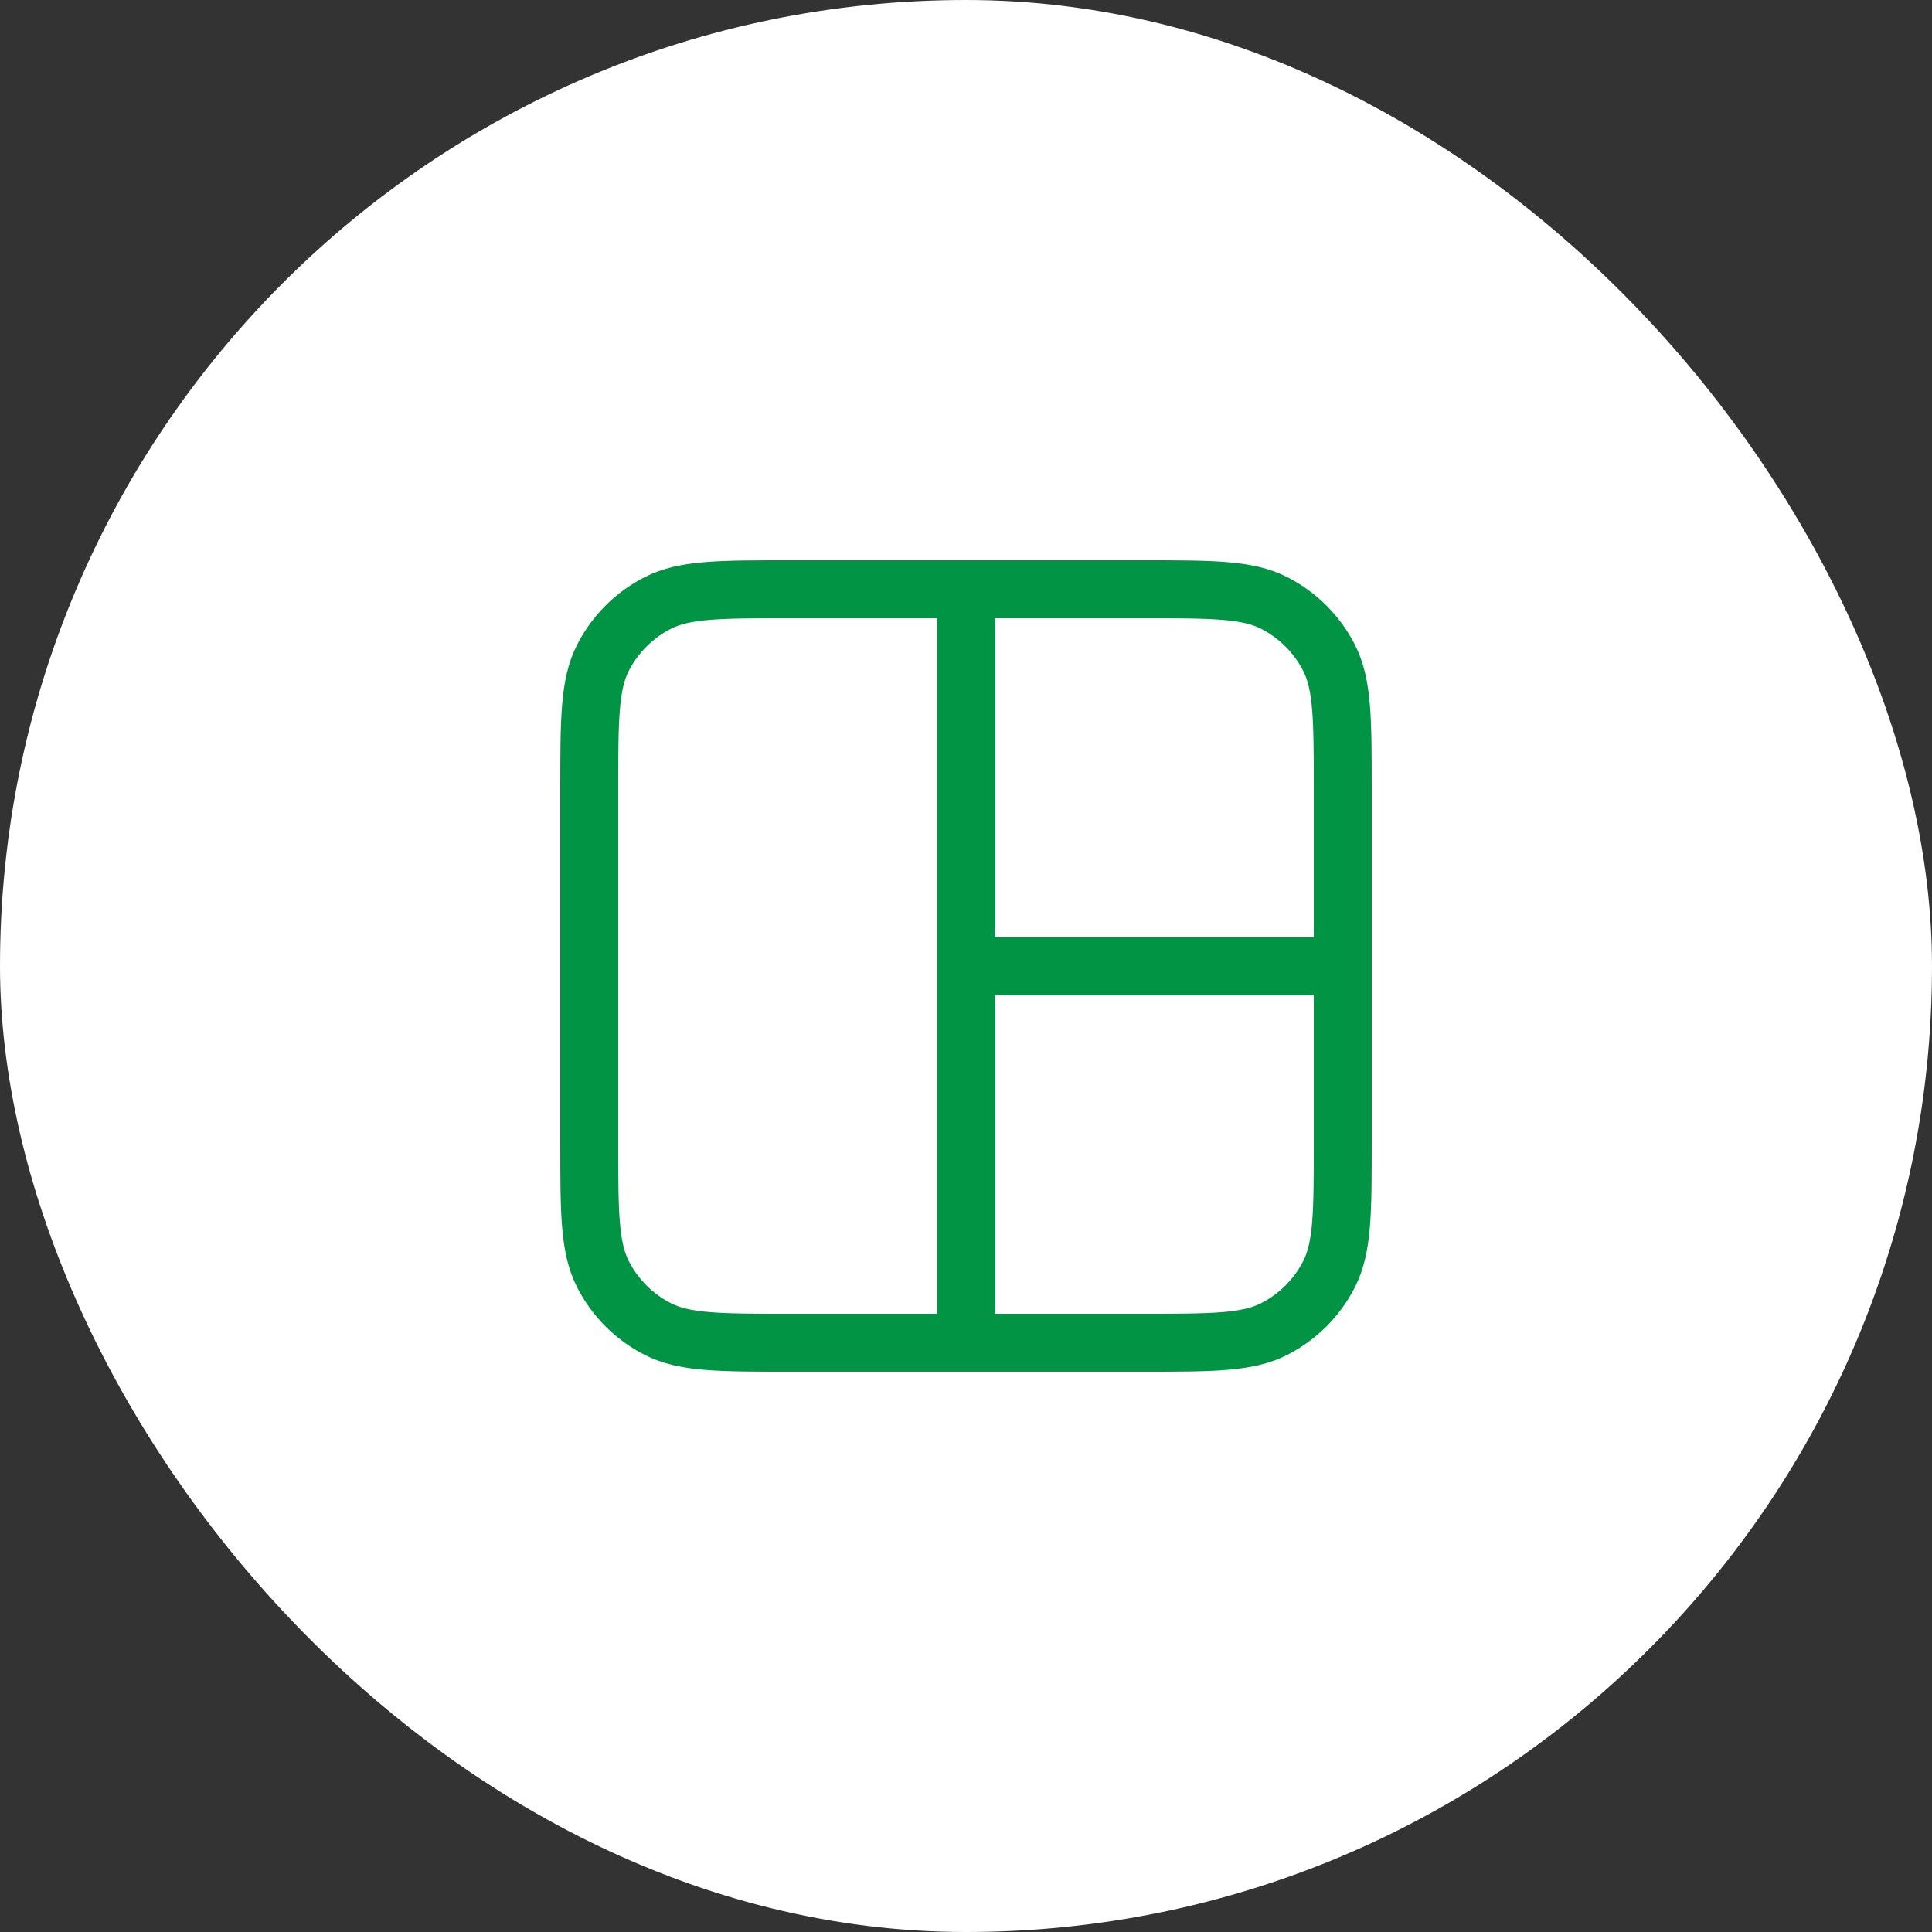
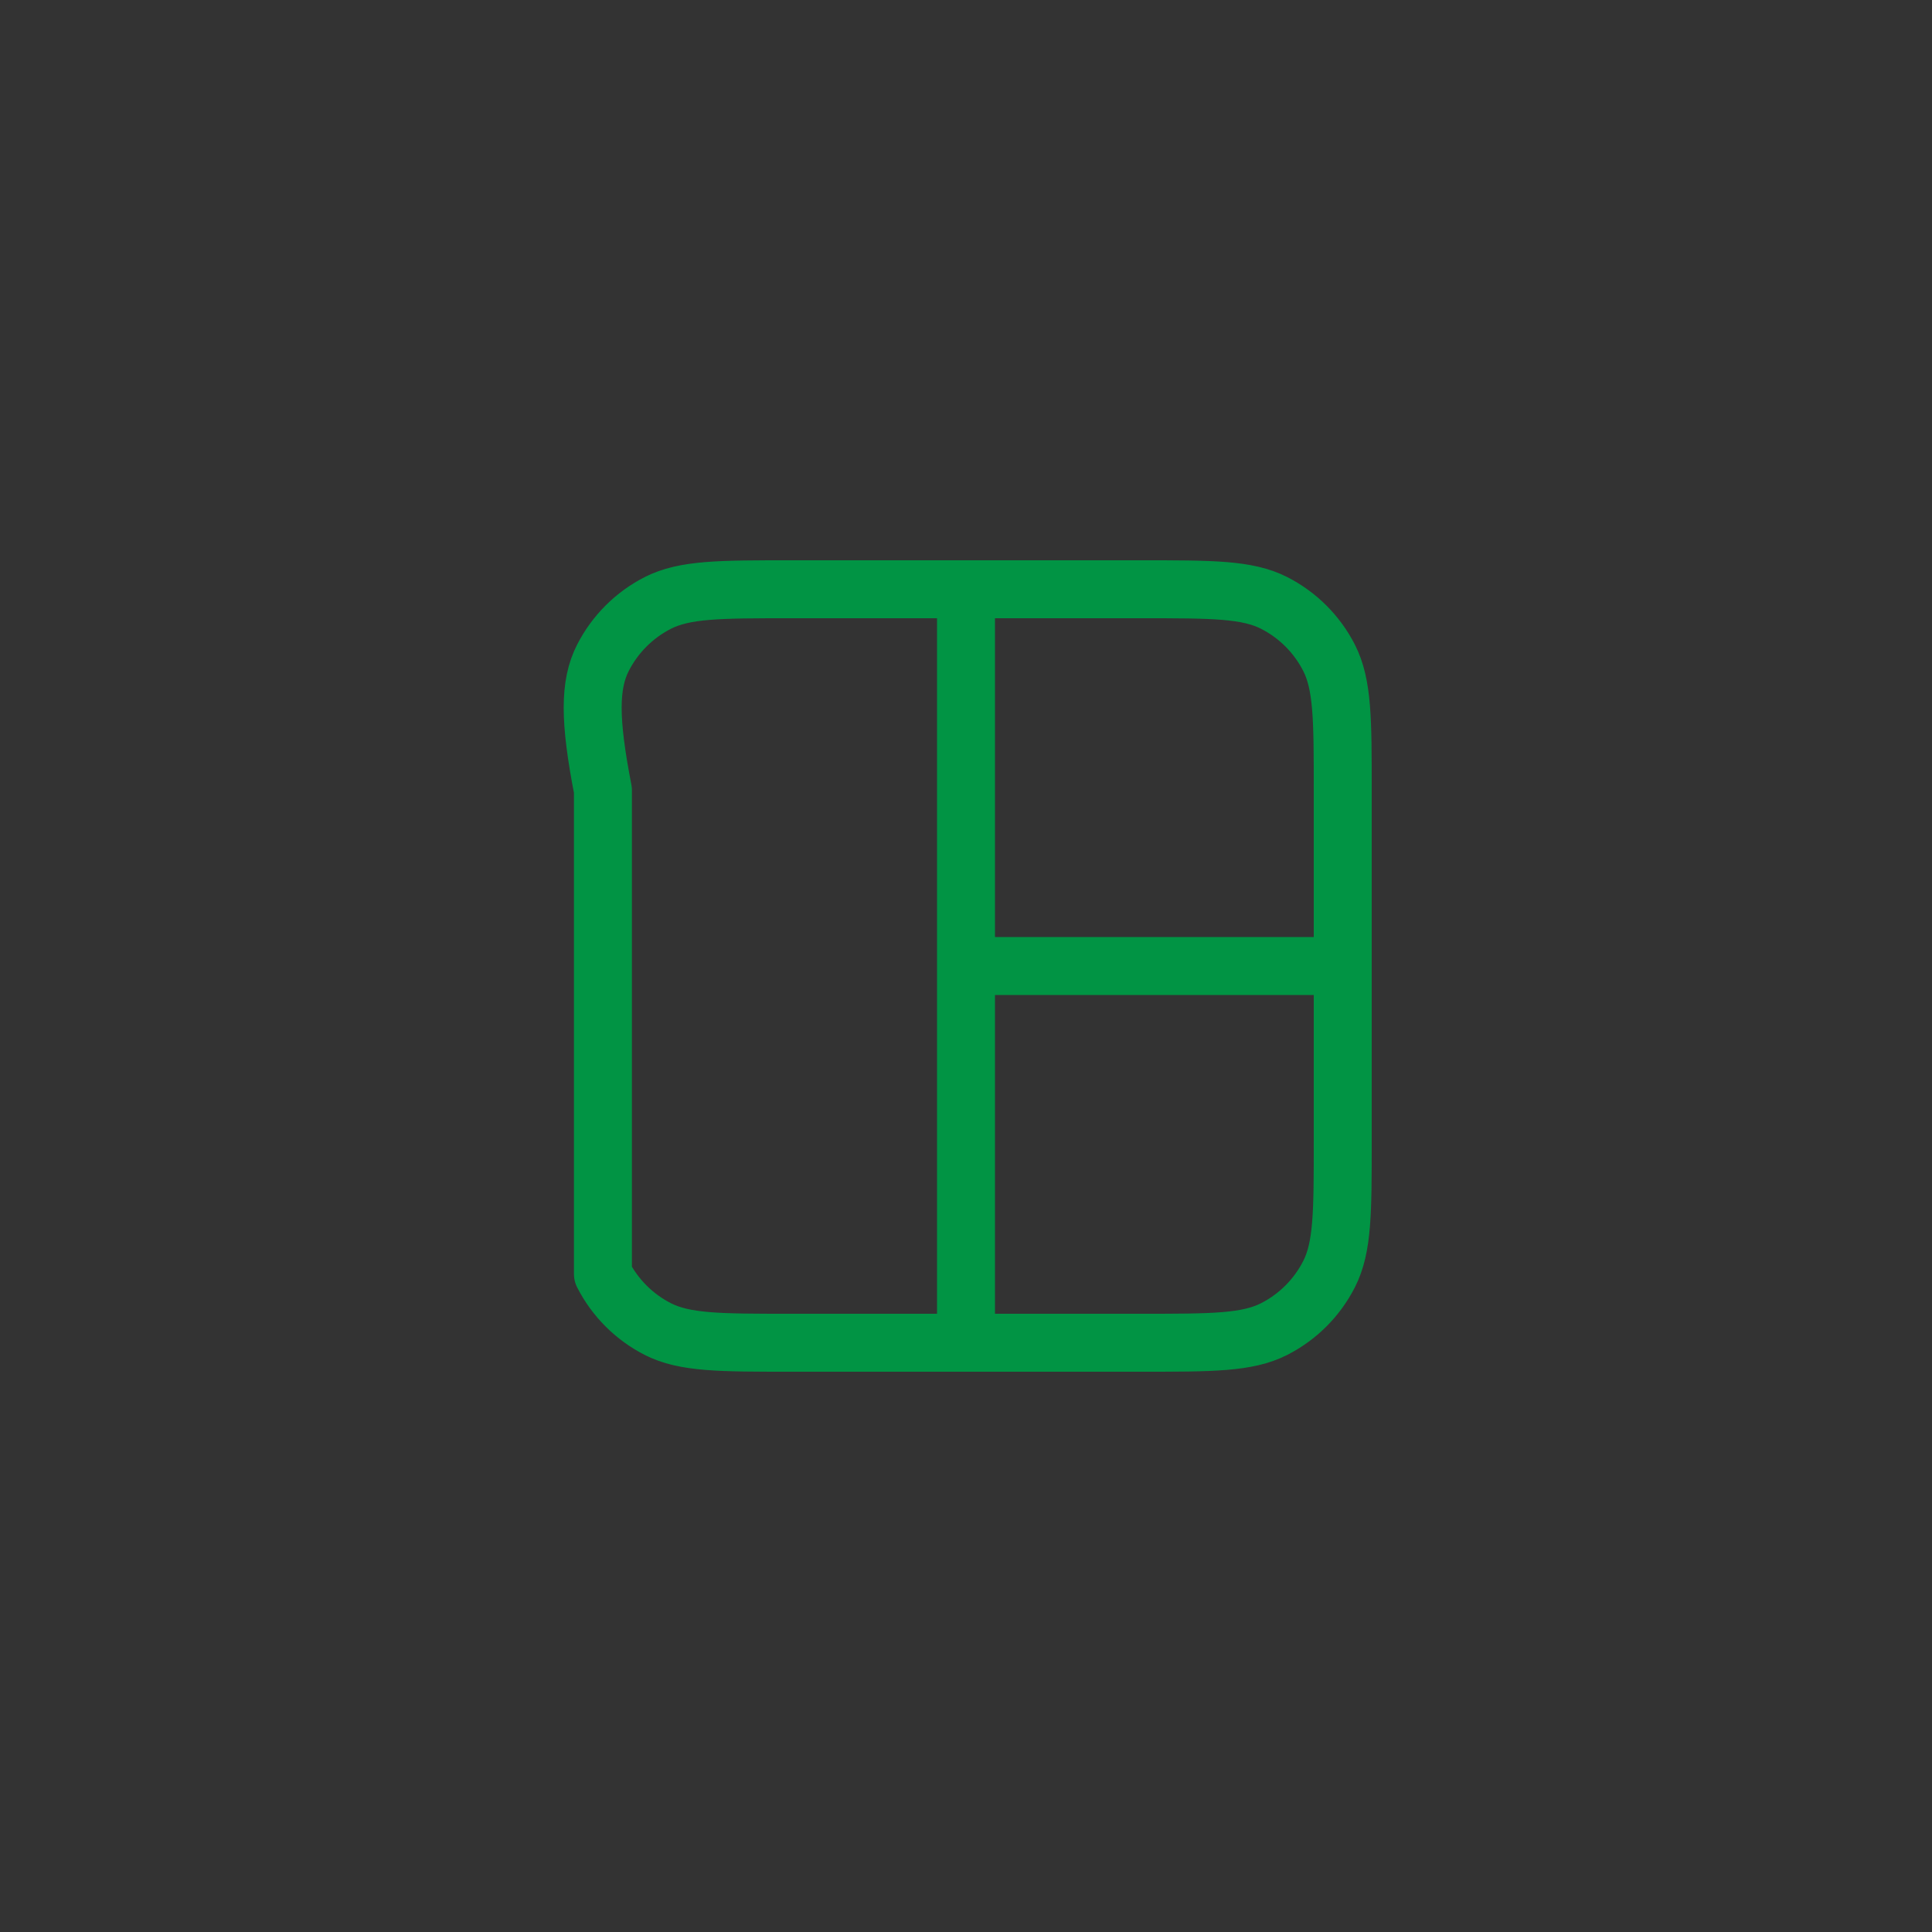
<svg xmlns="http://www.w3.org/2000/svg" width="50" height="50" viewBox="0 0 50 50" fill="none">
  <rect x="0" y="0" width="50" height="50" fill="#333333" stroke="none" />
-   <rect width="50" height="50" rx="25" fill="white" />
-   <path d="M25 25L34.75 25M25 15.25L25 34.75M20.45 15.25H29.55C31.37 15.25 32.28 15.25 32.975 15.604C33.587 15.916 34.084 16.413 34.396 17.024C34.75 17.72 34.75 18.63 34.75 20.45V29.55C34.75 31.37 34.75 32.28 34.396 32.975C34.084 33.587 33.587 34.084 32.975 34.396C32.28 34.75 31.37 34.75 29.55 34.75H20.45C18.63 34.75 17.72 34.75 17.024 34.396C16.413 34.084 15.916 33.587 15.604 32.975C15.25 32.28 15.25 31.37 15.25 29.55V20.45C15.25 18.63 15.25 17.72 15.604 17.024C15.916 16.413 16.413 15.916 17.024 15.604C17.72 15.25 18.63 15.25 20.45 15.25Z" stroke="#019444" stroke-width="1.5" stroke-linecap="round" stroke-linejoin="round" />
+   <path d="M25 25L34.75 25M25 15.25L25 34.75M20.45 15.25H29.55C31.37 15.25 32.28 15.25 32.975 15.604C33.587 15.916 34.084 16.413 34.396 17.024C34.75 17.72 34.75 18.63 34.75 20.45V29.55C34.75 31.37 34.75 32.28 34.396 32.975C34.084 33.587 33.587 34.084 32.975 34.396C32.28 34.75 31.37 34.75 29.55 34.75H20.45C18.63 34.75 17.72 34.75 17.024 34.396C16.413 34.084 15.916 33.587 15.604 32.975V20.45C15.25 18.63 15.25 17.72 15.604 17.024C15.916 16.413 16.413 15.916 17.024 15.604C17.72 15.25 18.63 15.25 20.45 15.25Z" stroke="#019444" stroke-width="1.5" stroke-linecap="round" stroke-linejoin="round" />
</svg>